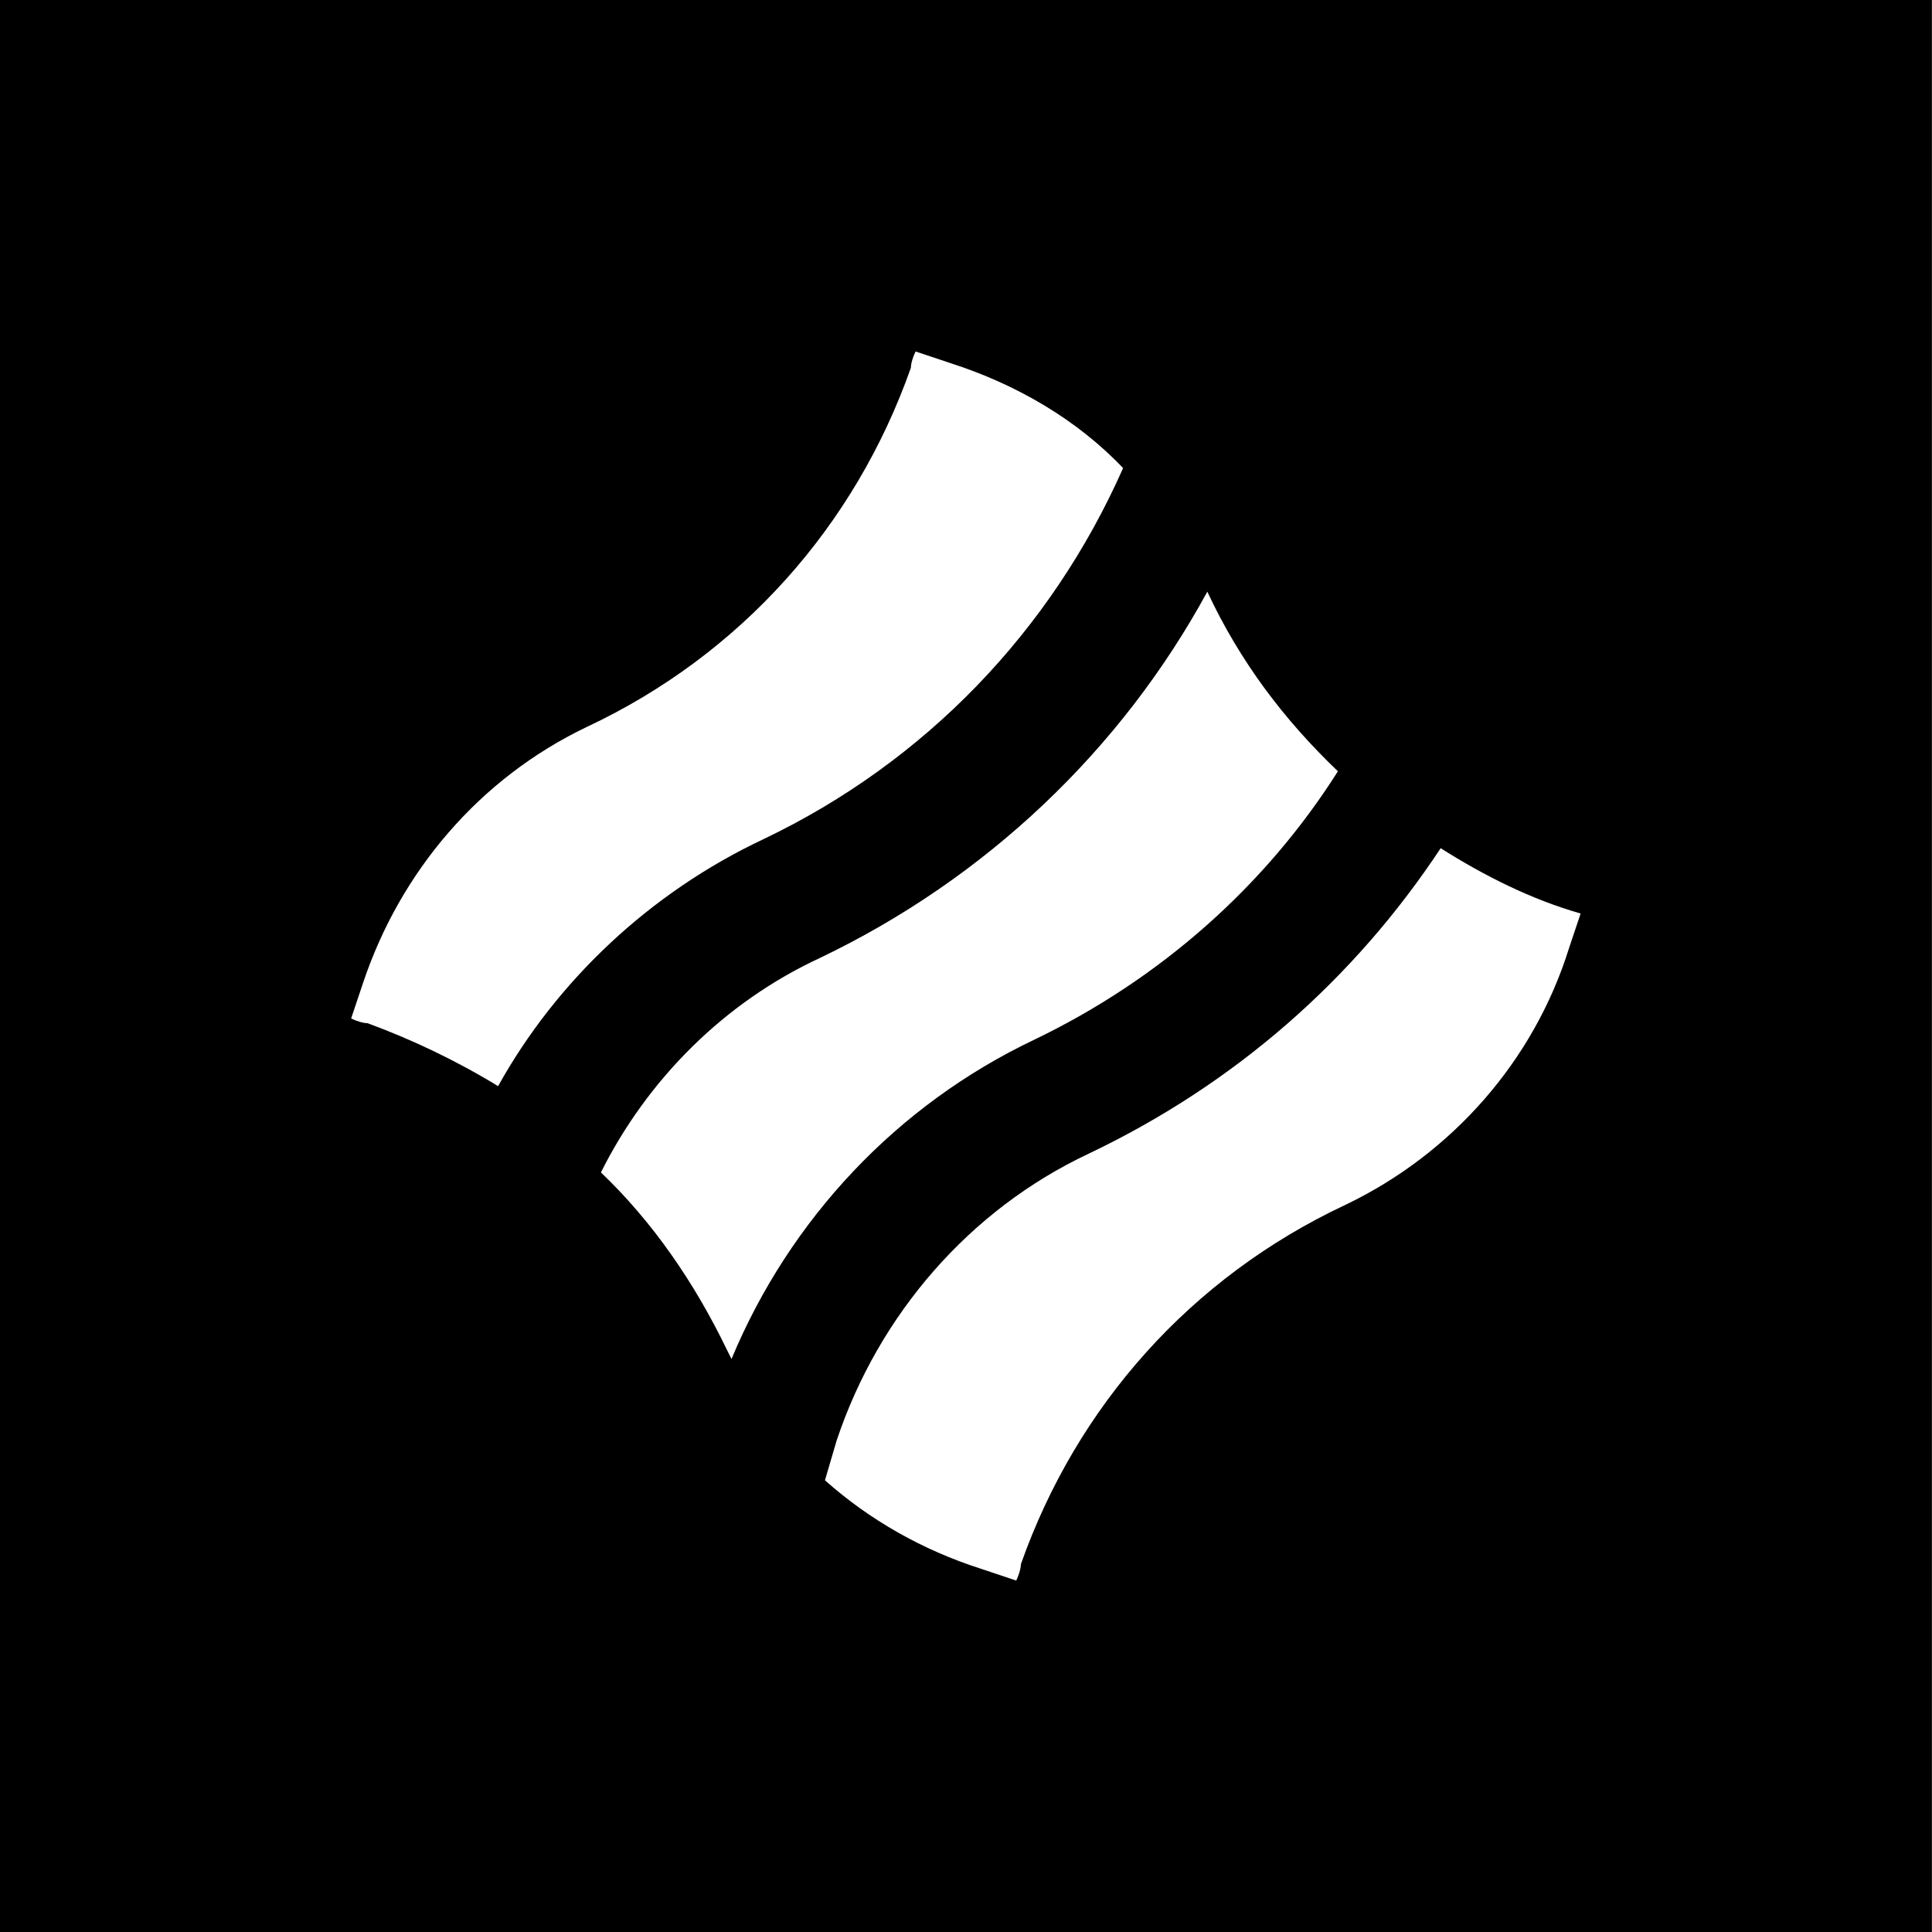
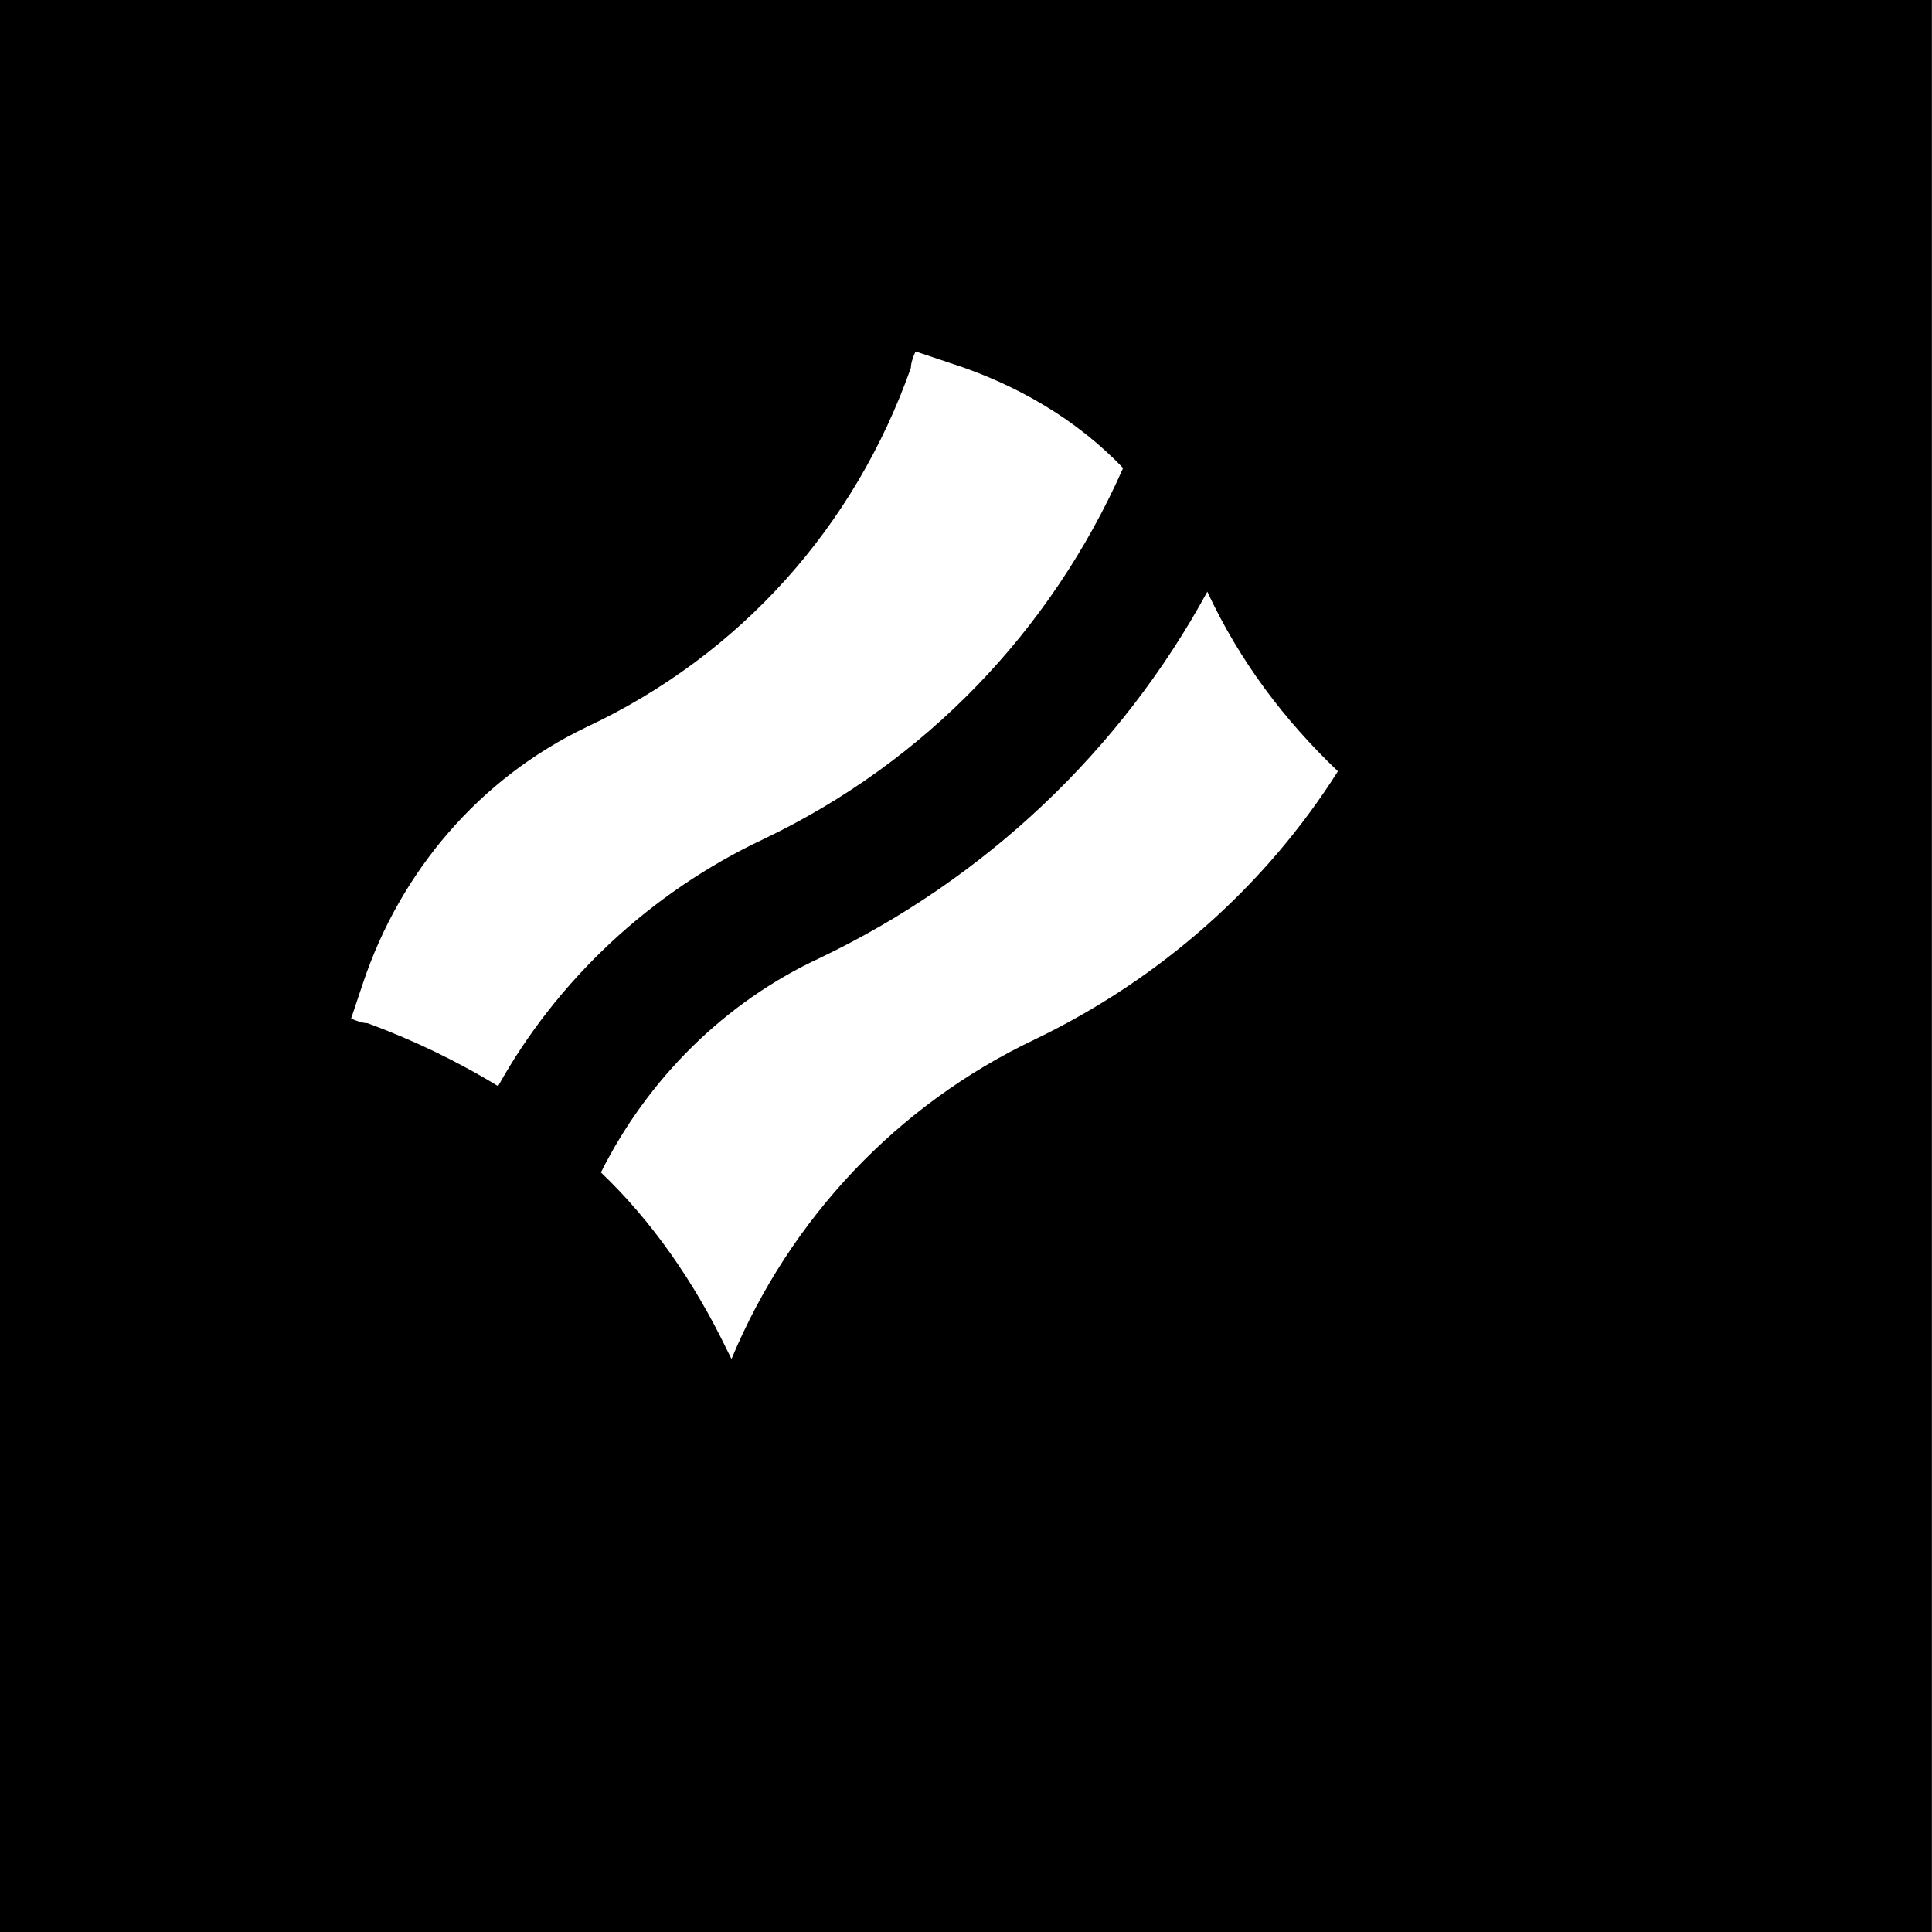
<svg xmlns="http://www.w3.org/2000/svg" width="32" height="32" viewBox="0 0 32 32" fill="none">
  <rect x="0" y="0" width="32" height="32" fill="#808080" stroke="none" />
  <rect width="31.997" height="32" fill="black" />
  <path d="M12.654 13.895C15.319 12.62 17.405 10.457 18.602 7.753C17.83 6.942 16.826 6.363 15.744 6.015L15.165 5.822C15.126 5.899 15.087 6.015 15.087 6.092C14.16 8.719 12.267 10.844 9.718 12.041C7.941 12.891 6.628 14.436 6.01 16.29L5.816 16.869C5.894 16.908 6.01 16.947 6.087 16.947C6.821 17.217 7.555 17.565 8.25 17.99C9.216 16.252 10.761 14.784 12.654 13.895Z" fill="white" />
-   <path d="M23.862 14.049C22.433 16.212 20.463 17.951 18.029 19.11C16.059 20.037 14.553 21.775 13.857 23.861L13.664 24.518C14.398 25.174 15.287 25.677 16.252 25.985L16.832 26.179C16.87 26.101 16.909 25.985 16.909 25.908C17.836 23.282 19.729 21.157 22.278 19.959C24.055 19.11 25.407 17.564 25.986 15.71L26.18 15.131C25.369 14.899 24.596 14.513 23.862 14.049Z" fill="white" />
  <path d="M12.116 22.509C13.082 20.191 14.859 18.299 17.138 17.217C19.224 16.213 20.962 14.668 22.16 12.775C21.271 11.925 20.537 10.959 19.997 9.8C18.567 12.427 16.327 14.552 13.584 15.865C12 16.599 10.726 17.874 9.953 19.419C10.803 20.23 11.498 21.234 12.039 22.355C12.039 22.355 12.078 22.432 12.116 22.509Z" fill="white" />
</svg>